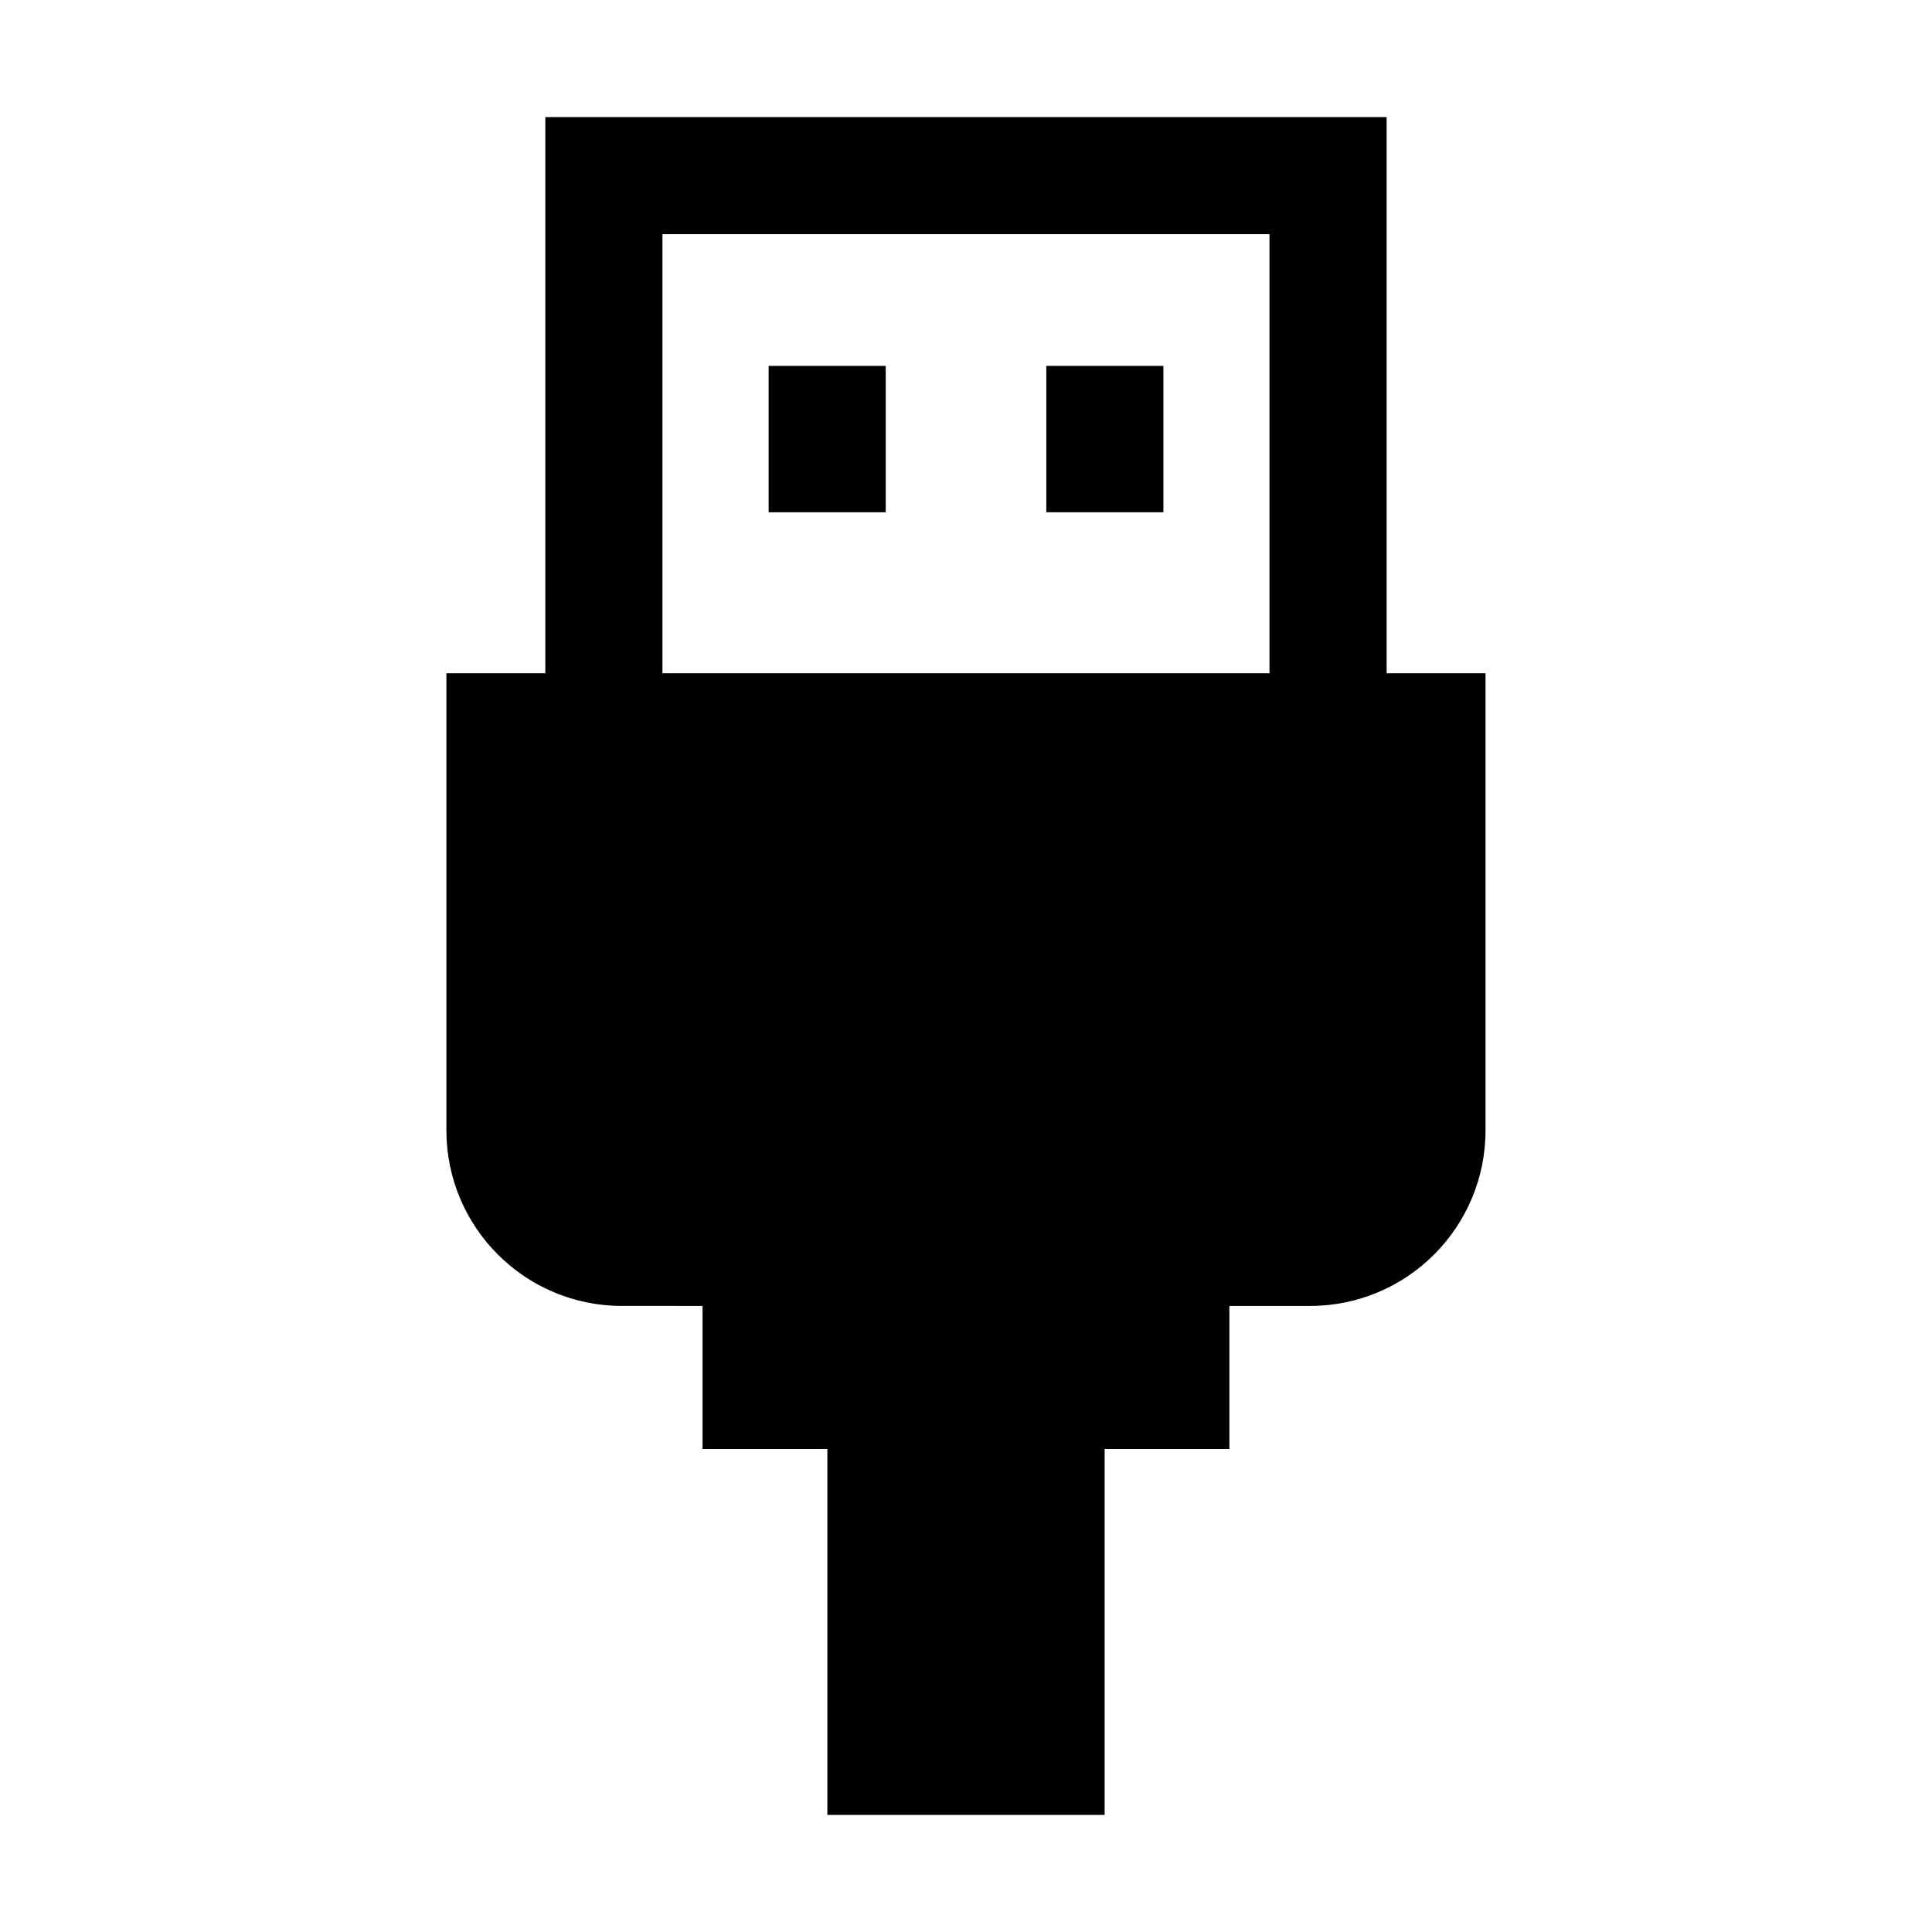
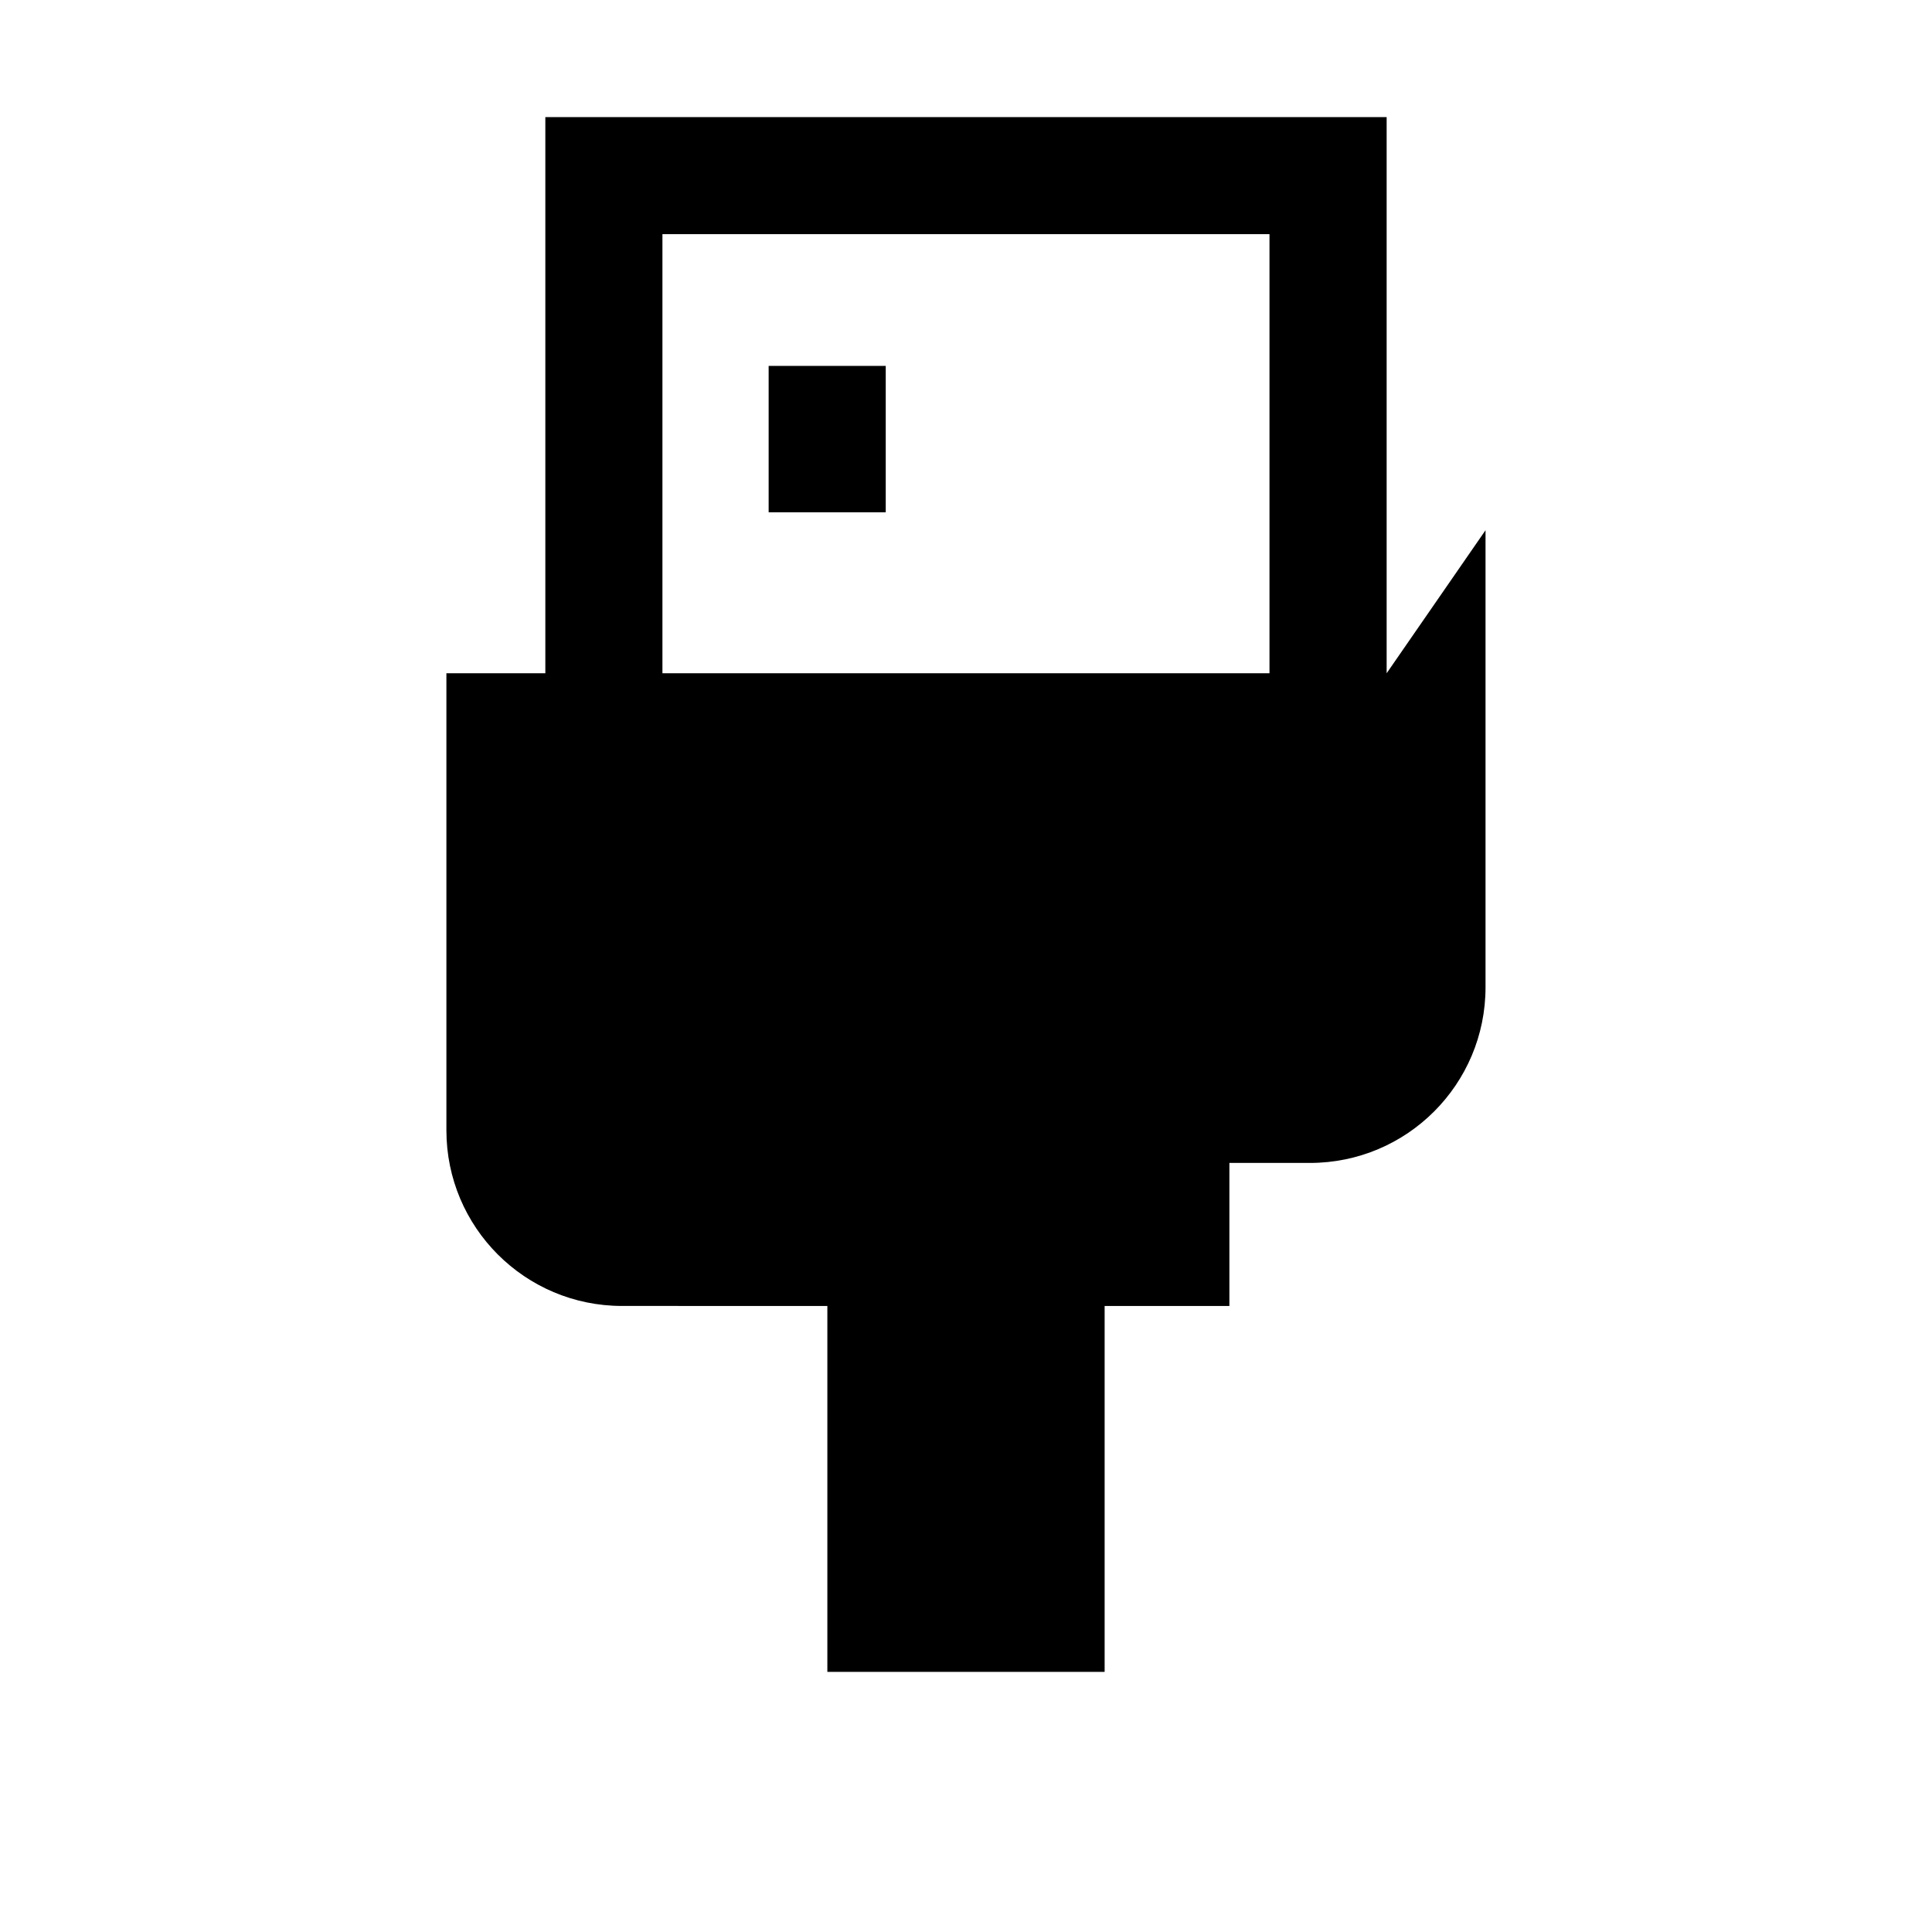
<svg xmlns="http://www.w3.org/2000/svg" version="1.1" width="1200pt" height="1200pt">
  <svg width="1200pt" height="1200pt" version="1.1" viewBox="0 0 1200 1200">
-     <path d="m861.27 418.18v-345.46h-522.55v345.45h-61.453v283.89c0 60.254 48.836 109.09 109.09 109.09l50 0.004v88.836h77.527v227.27h172.22v-227.27h77.492v-88.836h50c60.289 0 109.09-48.836 109.09-109.09v-283.89zm-449.82-272.73h377.05v272.73l-377.05 0.004z" />
+     <path d="m861.27 418.18v-345.46h-522.55v345.45h-61.453v283.89c0 60.254 48.836 109.09 109.09 109.09l50 0.004h77.527v227.27h172.22v-227.27h77.492v-88.836h50c60.289 0 109.09-48.836 109.09-109.09v-283.89zm-449.82-272.73h377.05v272.73l-377.05 0.004z" />
    <path d="m477.42 227.27h72.727v90.91h-72.727z" />
-     <path d="m649.89 227.27h72.727v90.91h-72.727z" />
  </svg>
  <style>@media (prefers-color-scheme: light) { :root { filter: contrast(1) brightness(1); } }
@media (prefers-color-scheme: dark) { :root { filter: none; } }
</style>
</svg>